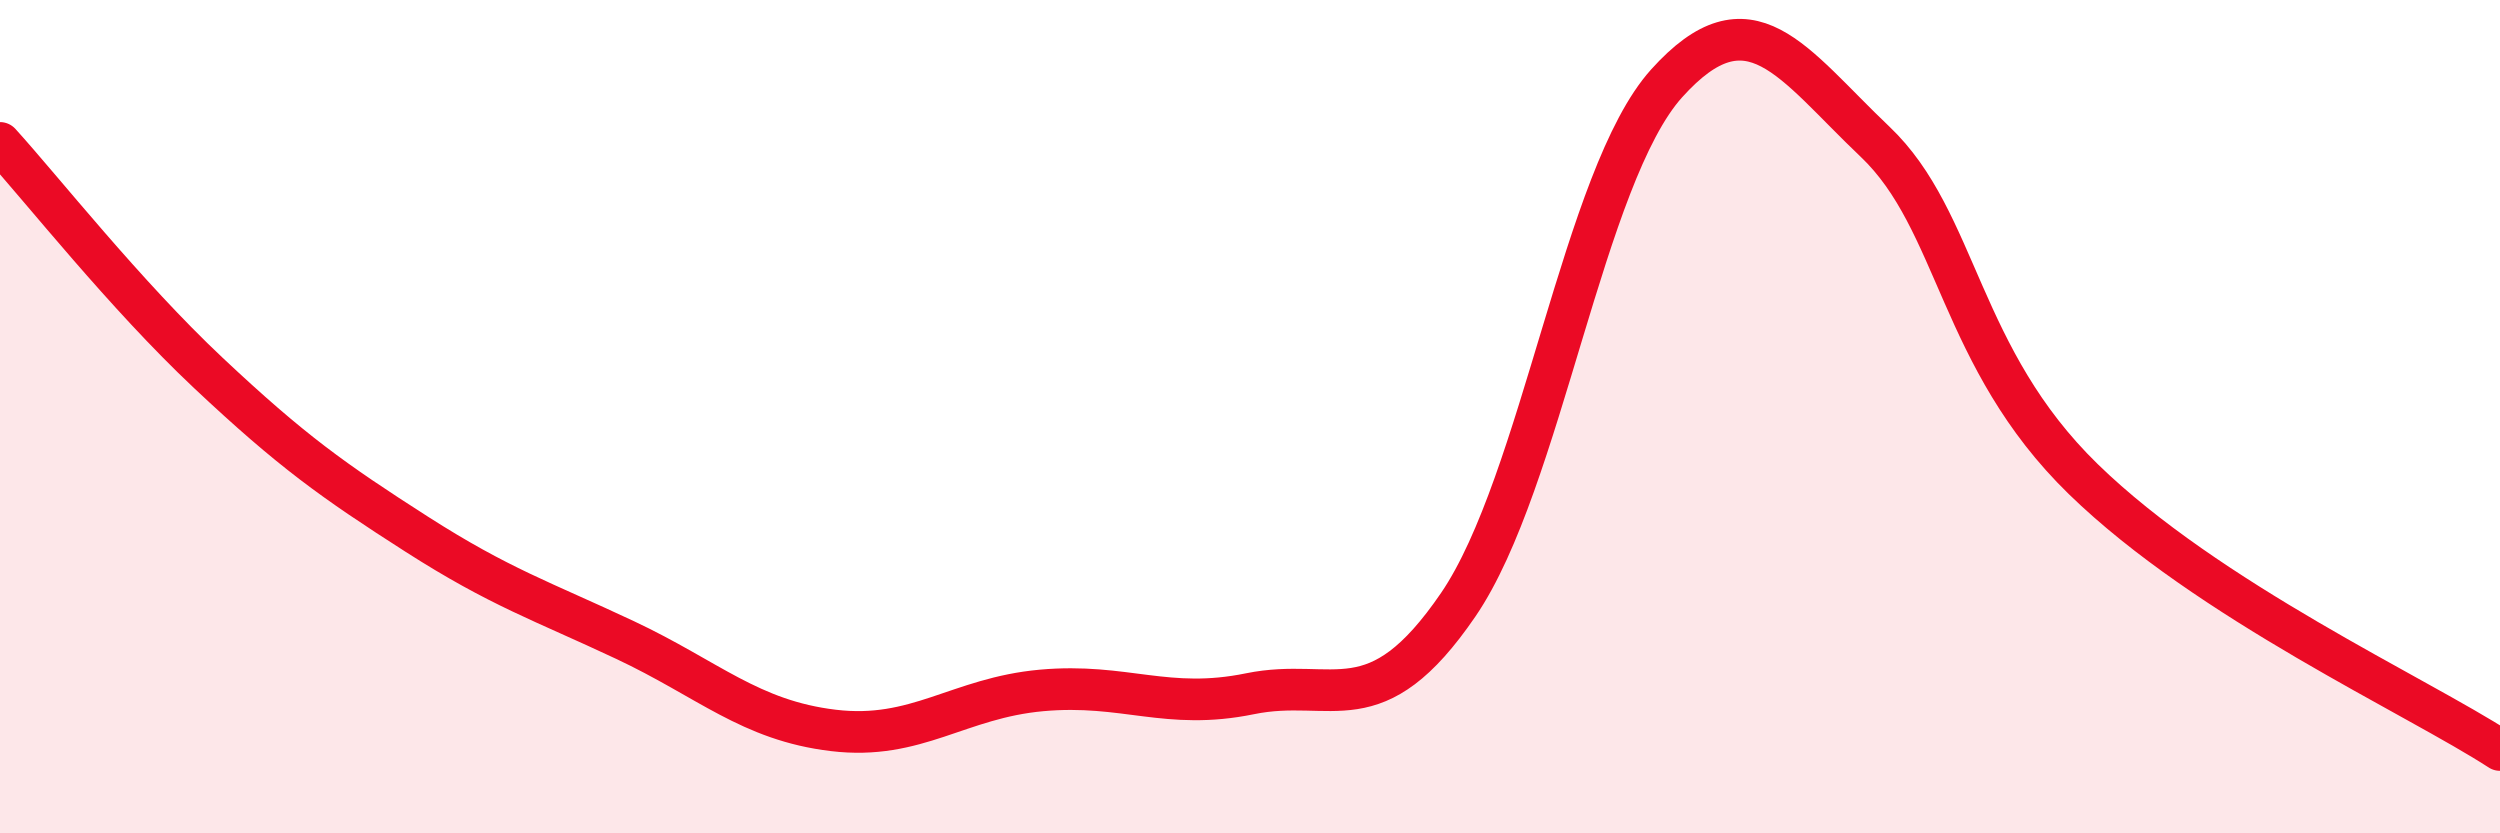
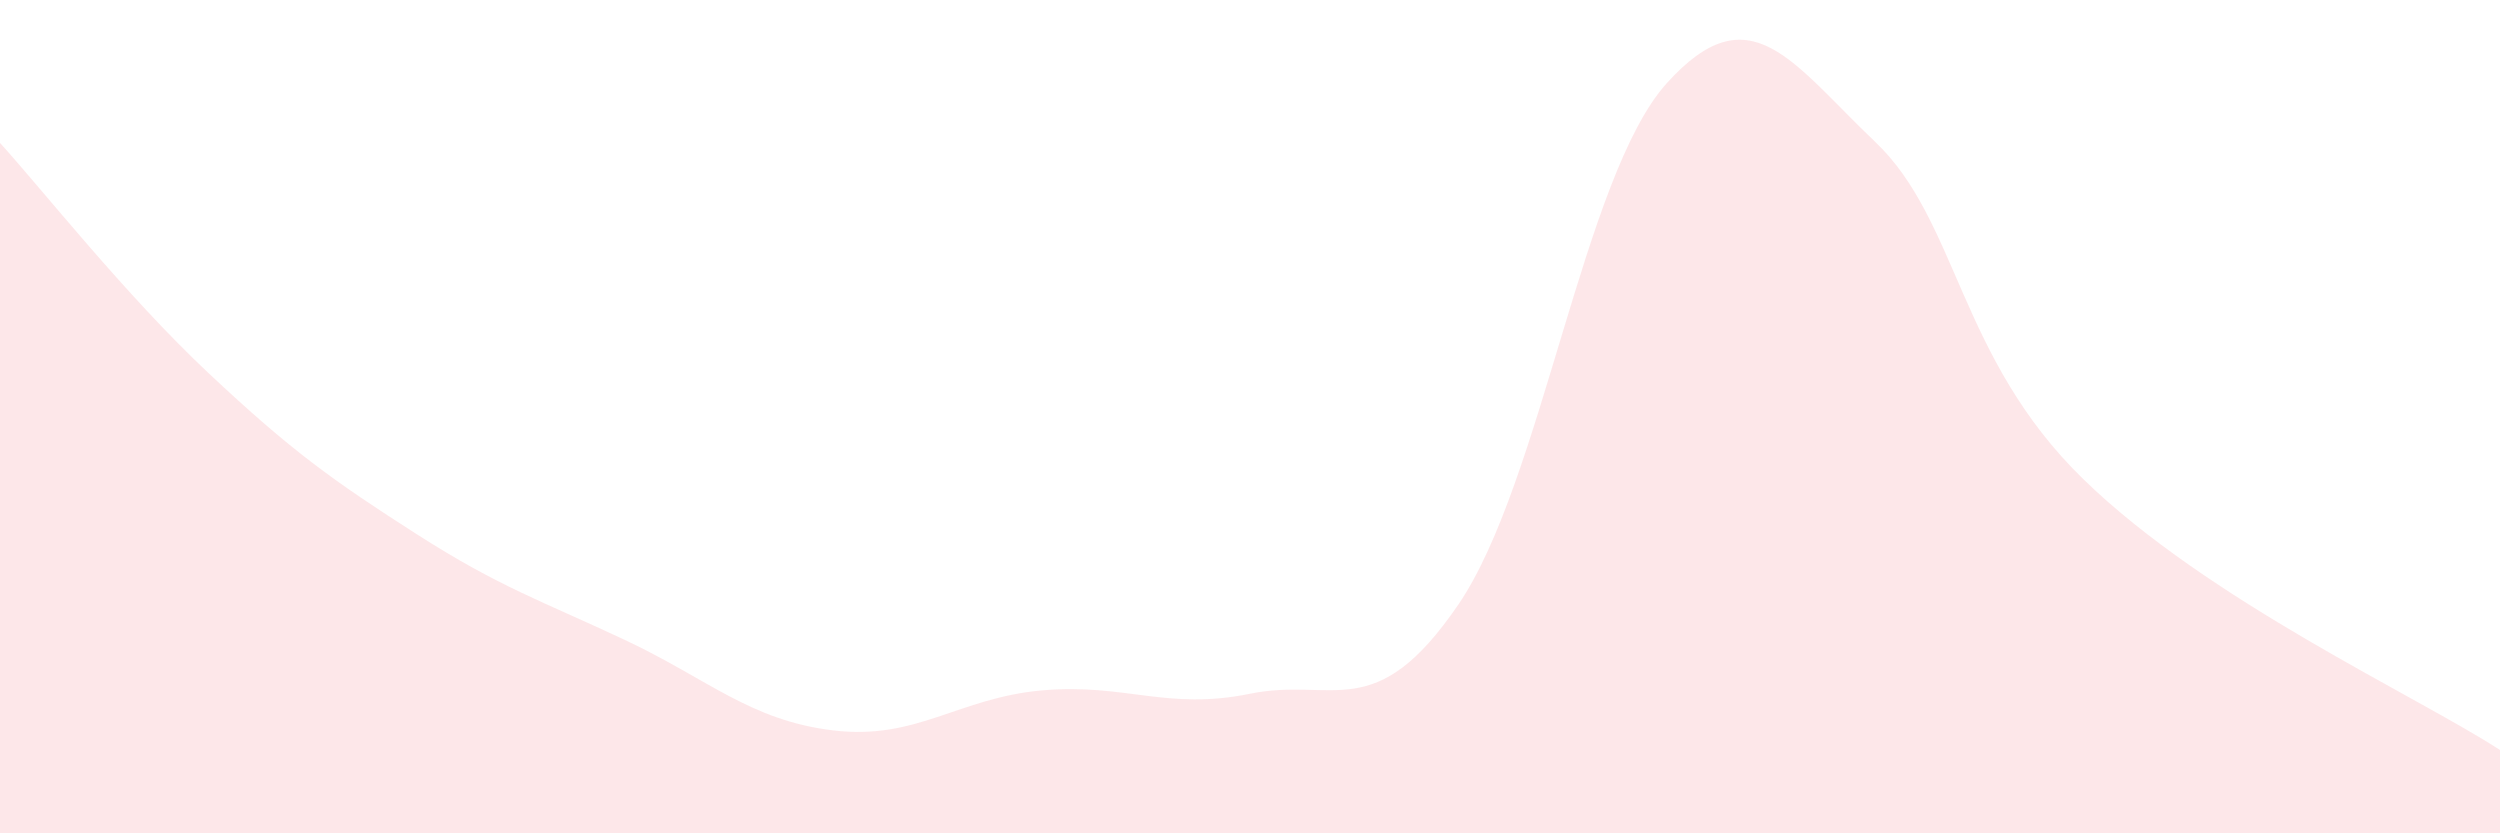
<svg xmlns="http://www.w3.org/2000/svg" width="60" height="20" viewBox="0 0 60 20">
  <path d="M 0,3.43 C 1,4.53 3,7.07 5,8.95 C 7,10.83 8,11.54 10,12.82 C 12,14.1 13,14.42 15,15.36 C 17,16.3 18,17.29 20,17.53 C 22,17.77 23,16.75 25,16.57 C 27,16.39 28,17.06 30,16.65 C 32,16.24 33,17.44 35,14.51 C 37,11.58 38,4.22 40,2 C 42,-0.22 43,1.5 45,3.4 C 47,5.3 47,8.58 50,11.5 C 53,14.42 58,16.7 60,18L60 20L0 20Z" fill="#EB0A25" opacity="0.1" stroke-linecap="round" stroke-linejoin="round" />
-   <path d="M 0,3.43 C 1,4.53 3,7.07 5,8.95 C 7,10.83 8,11.54 10,12.82 C 12,14.1 13,14.42 15,15.36 C 17,16.3 18,17.29 20,17.53 C 22,17.77 23,16.75 25,16.57 C 27,16.39 28,17.06 30,16.65 C 32,16.24 33,17.44 35,14.51 C 37,11.58 38,4.22 40,2 C 42,-0.22 43,1.5 45,3.4 C 47,5.3 47,8.58 50,11.5 C 53,14.42 58,16.7 60,18" stroke="#EB0A25" stroke-width="1" fill="none" stroke-linecap="round" stroke-linejoin="round" />
</svg>